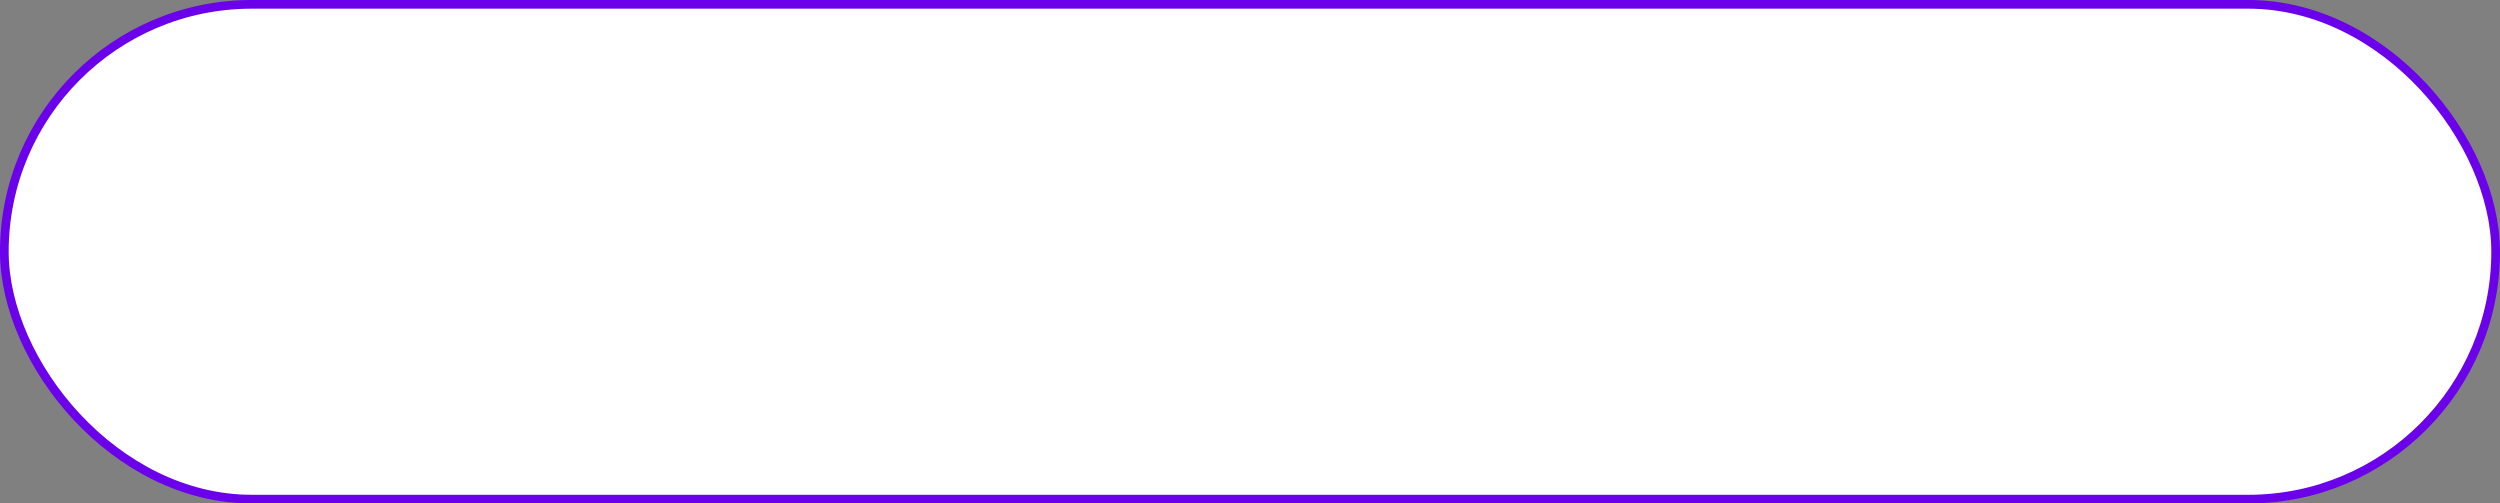
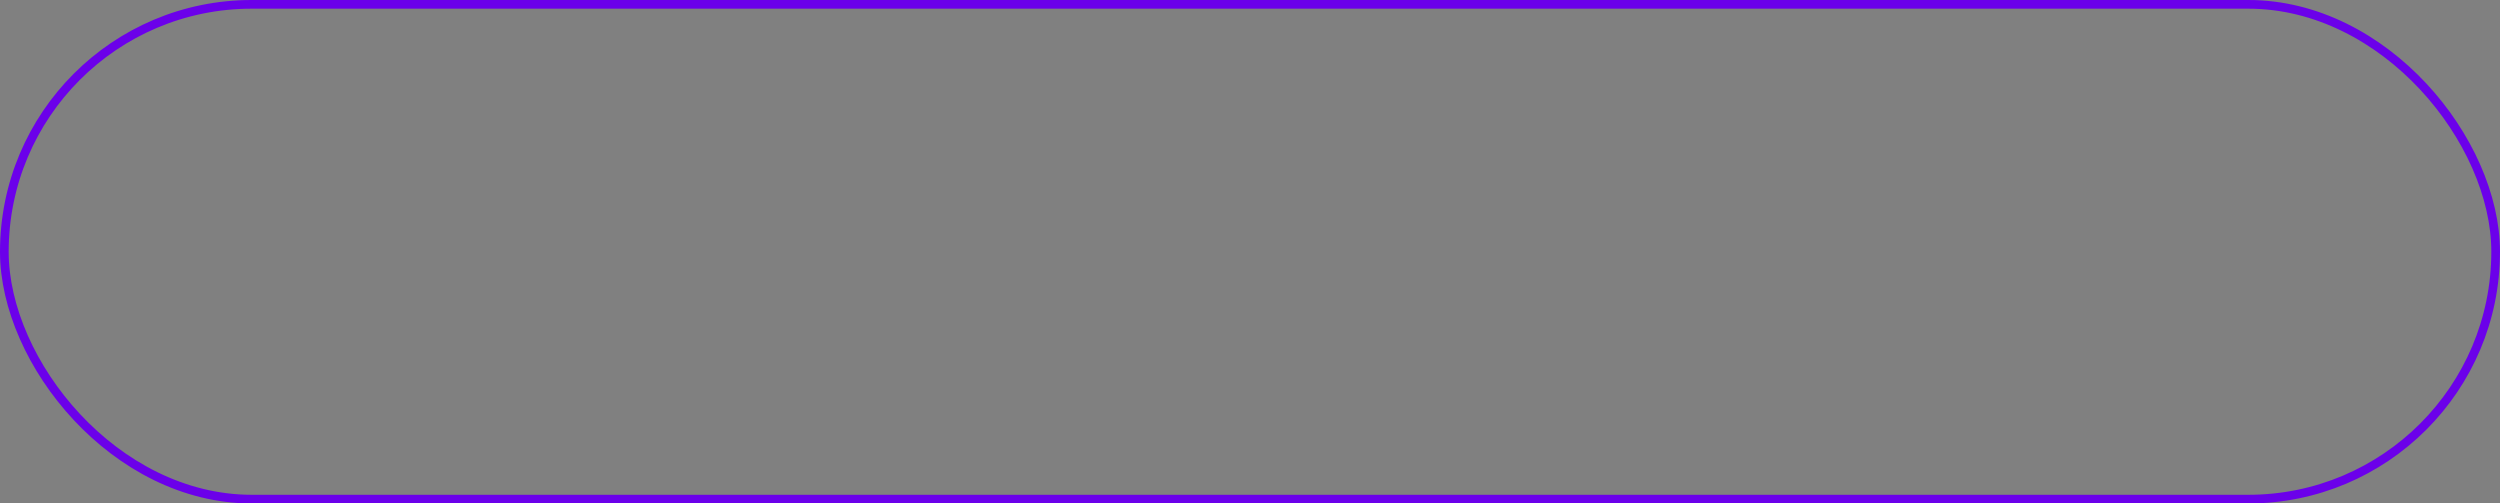
<svg xmlns="http://www.w3.org/2000/svg" width="288" height="58" viewBox="0 0 288 58" fill="none">
  <rect x="0" y="0" width="288" height="58" fill="#808080" stroke="none" />
-   <rect x="0.5" y="0.5" width="287" height="57" rx="28.5" fill="white" />
  <rect x="0.5" y="0.5" width="287" height="57" rx="28.5" stroke="#6B00EA" />
</svg>